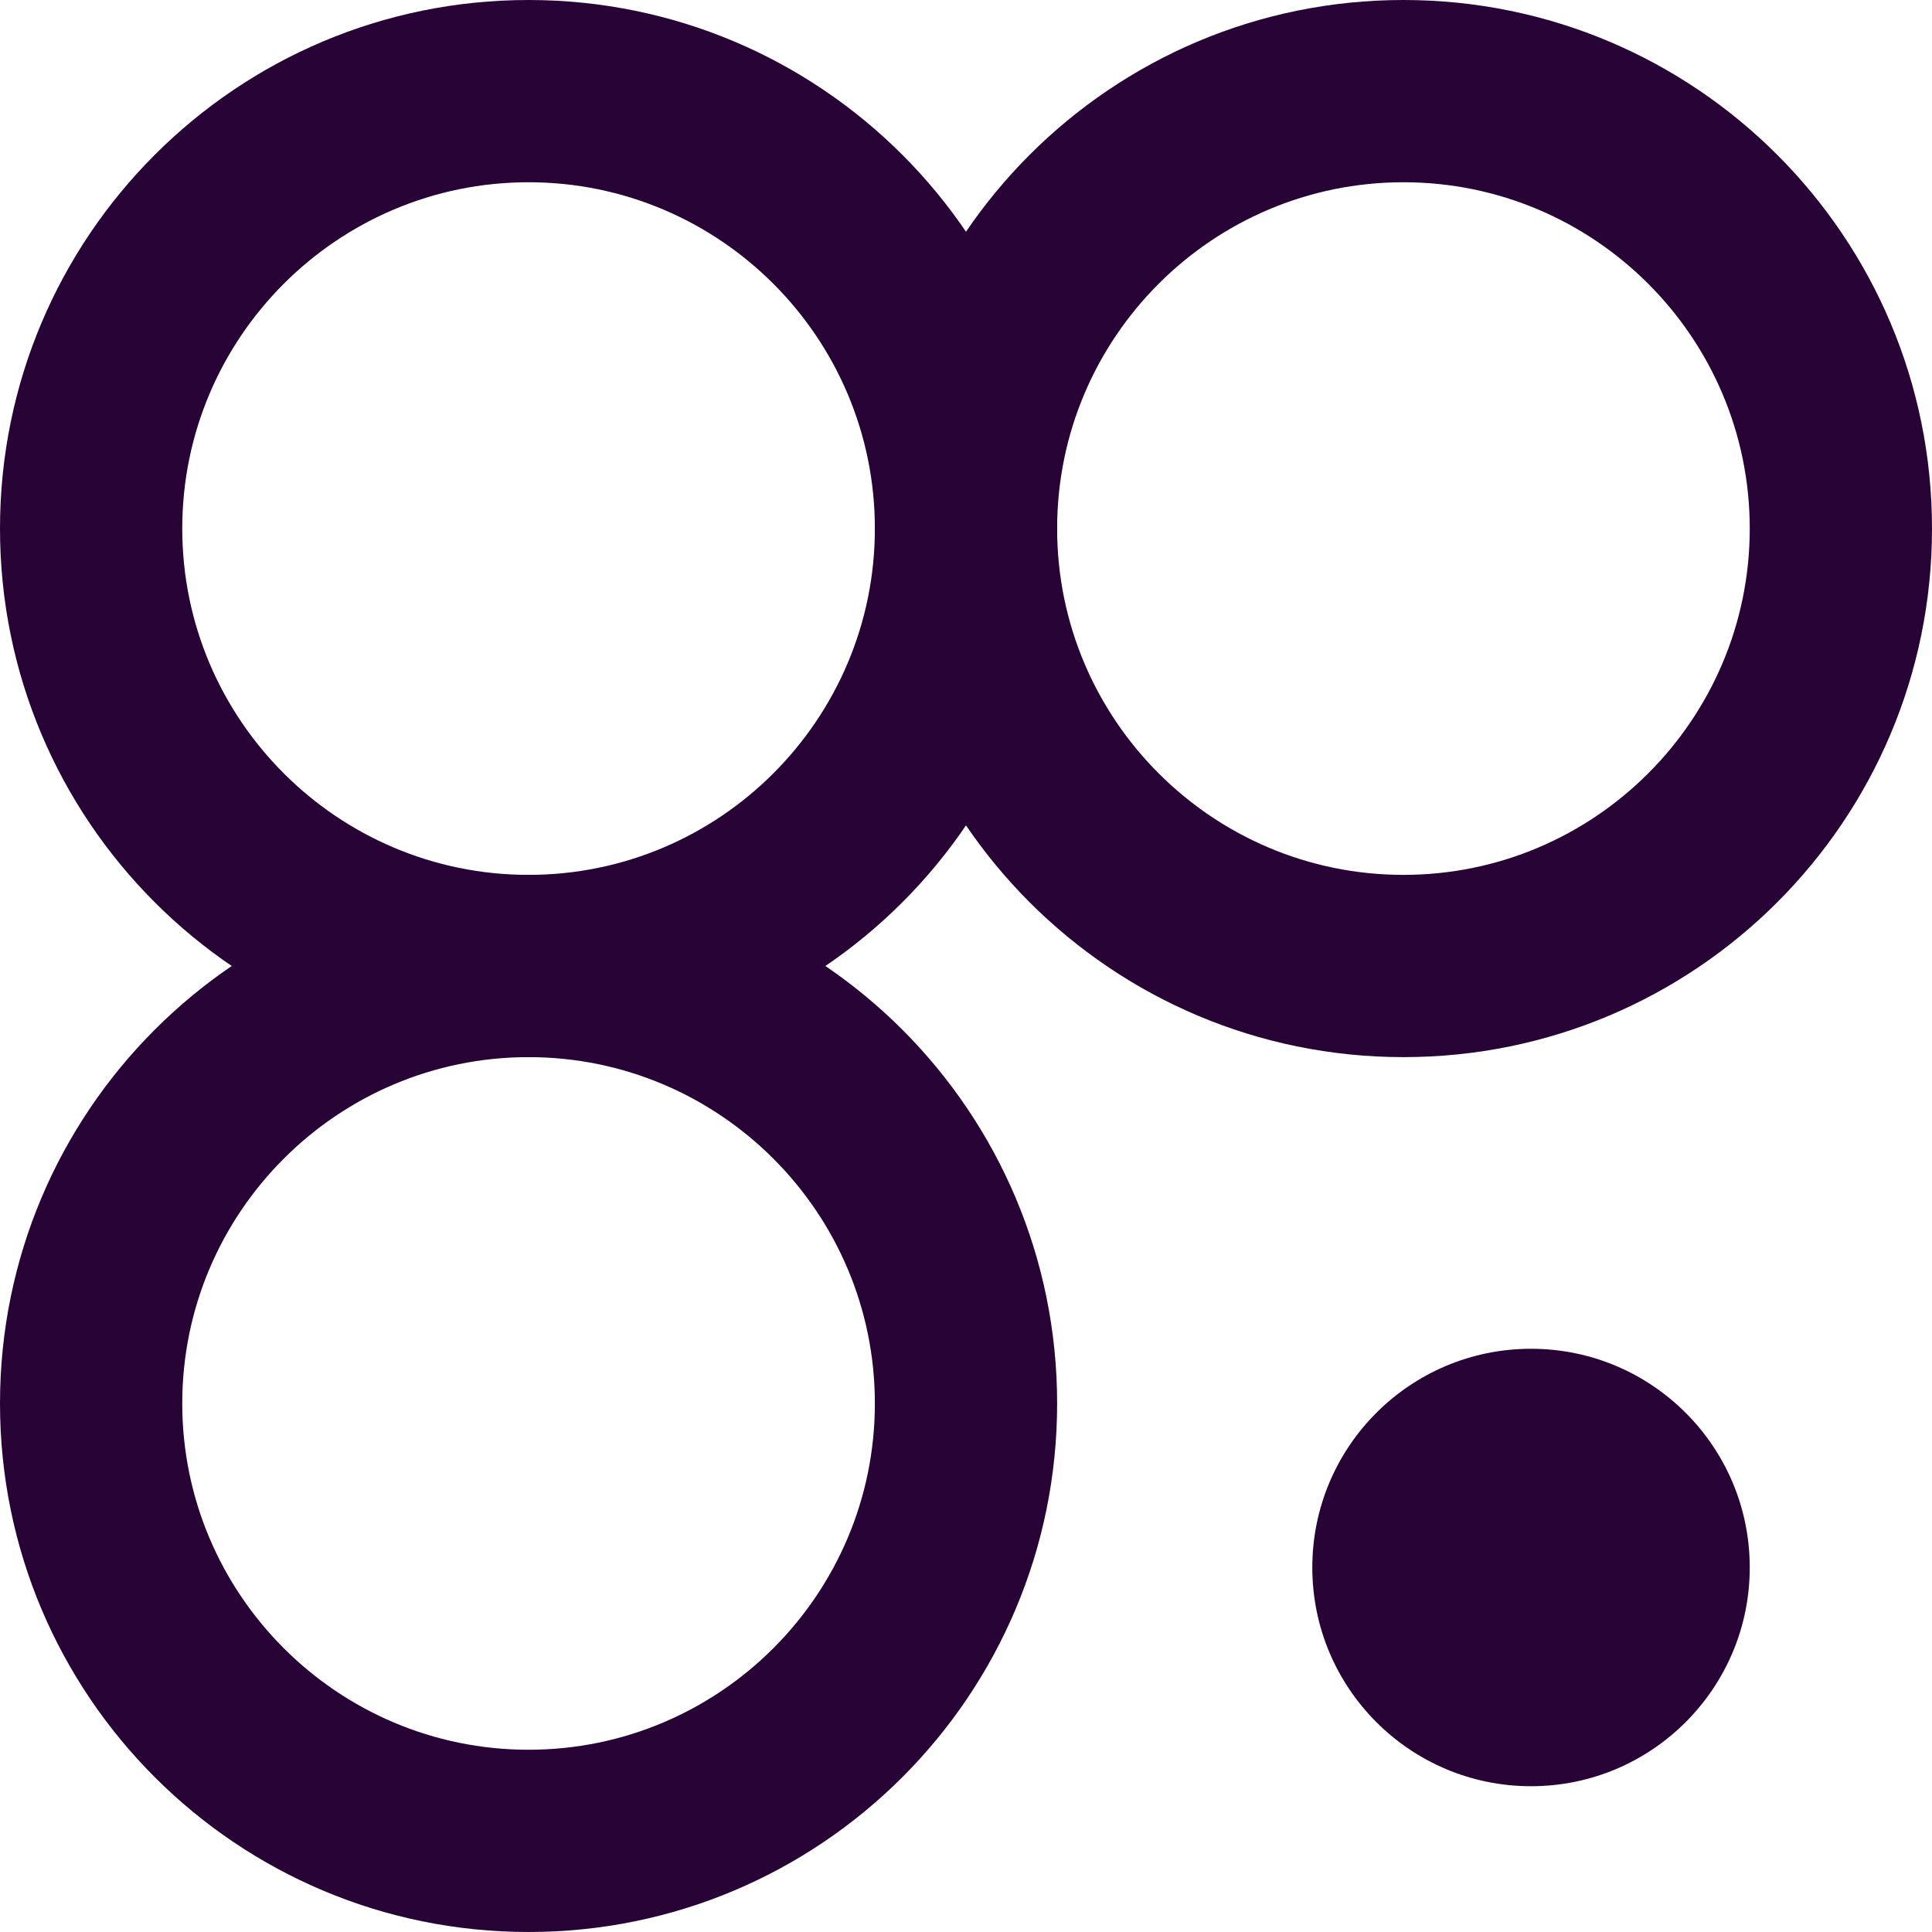
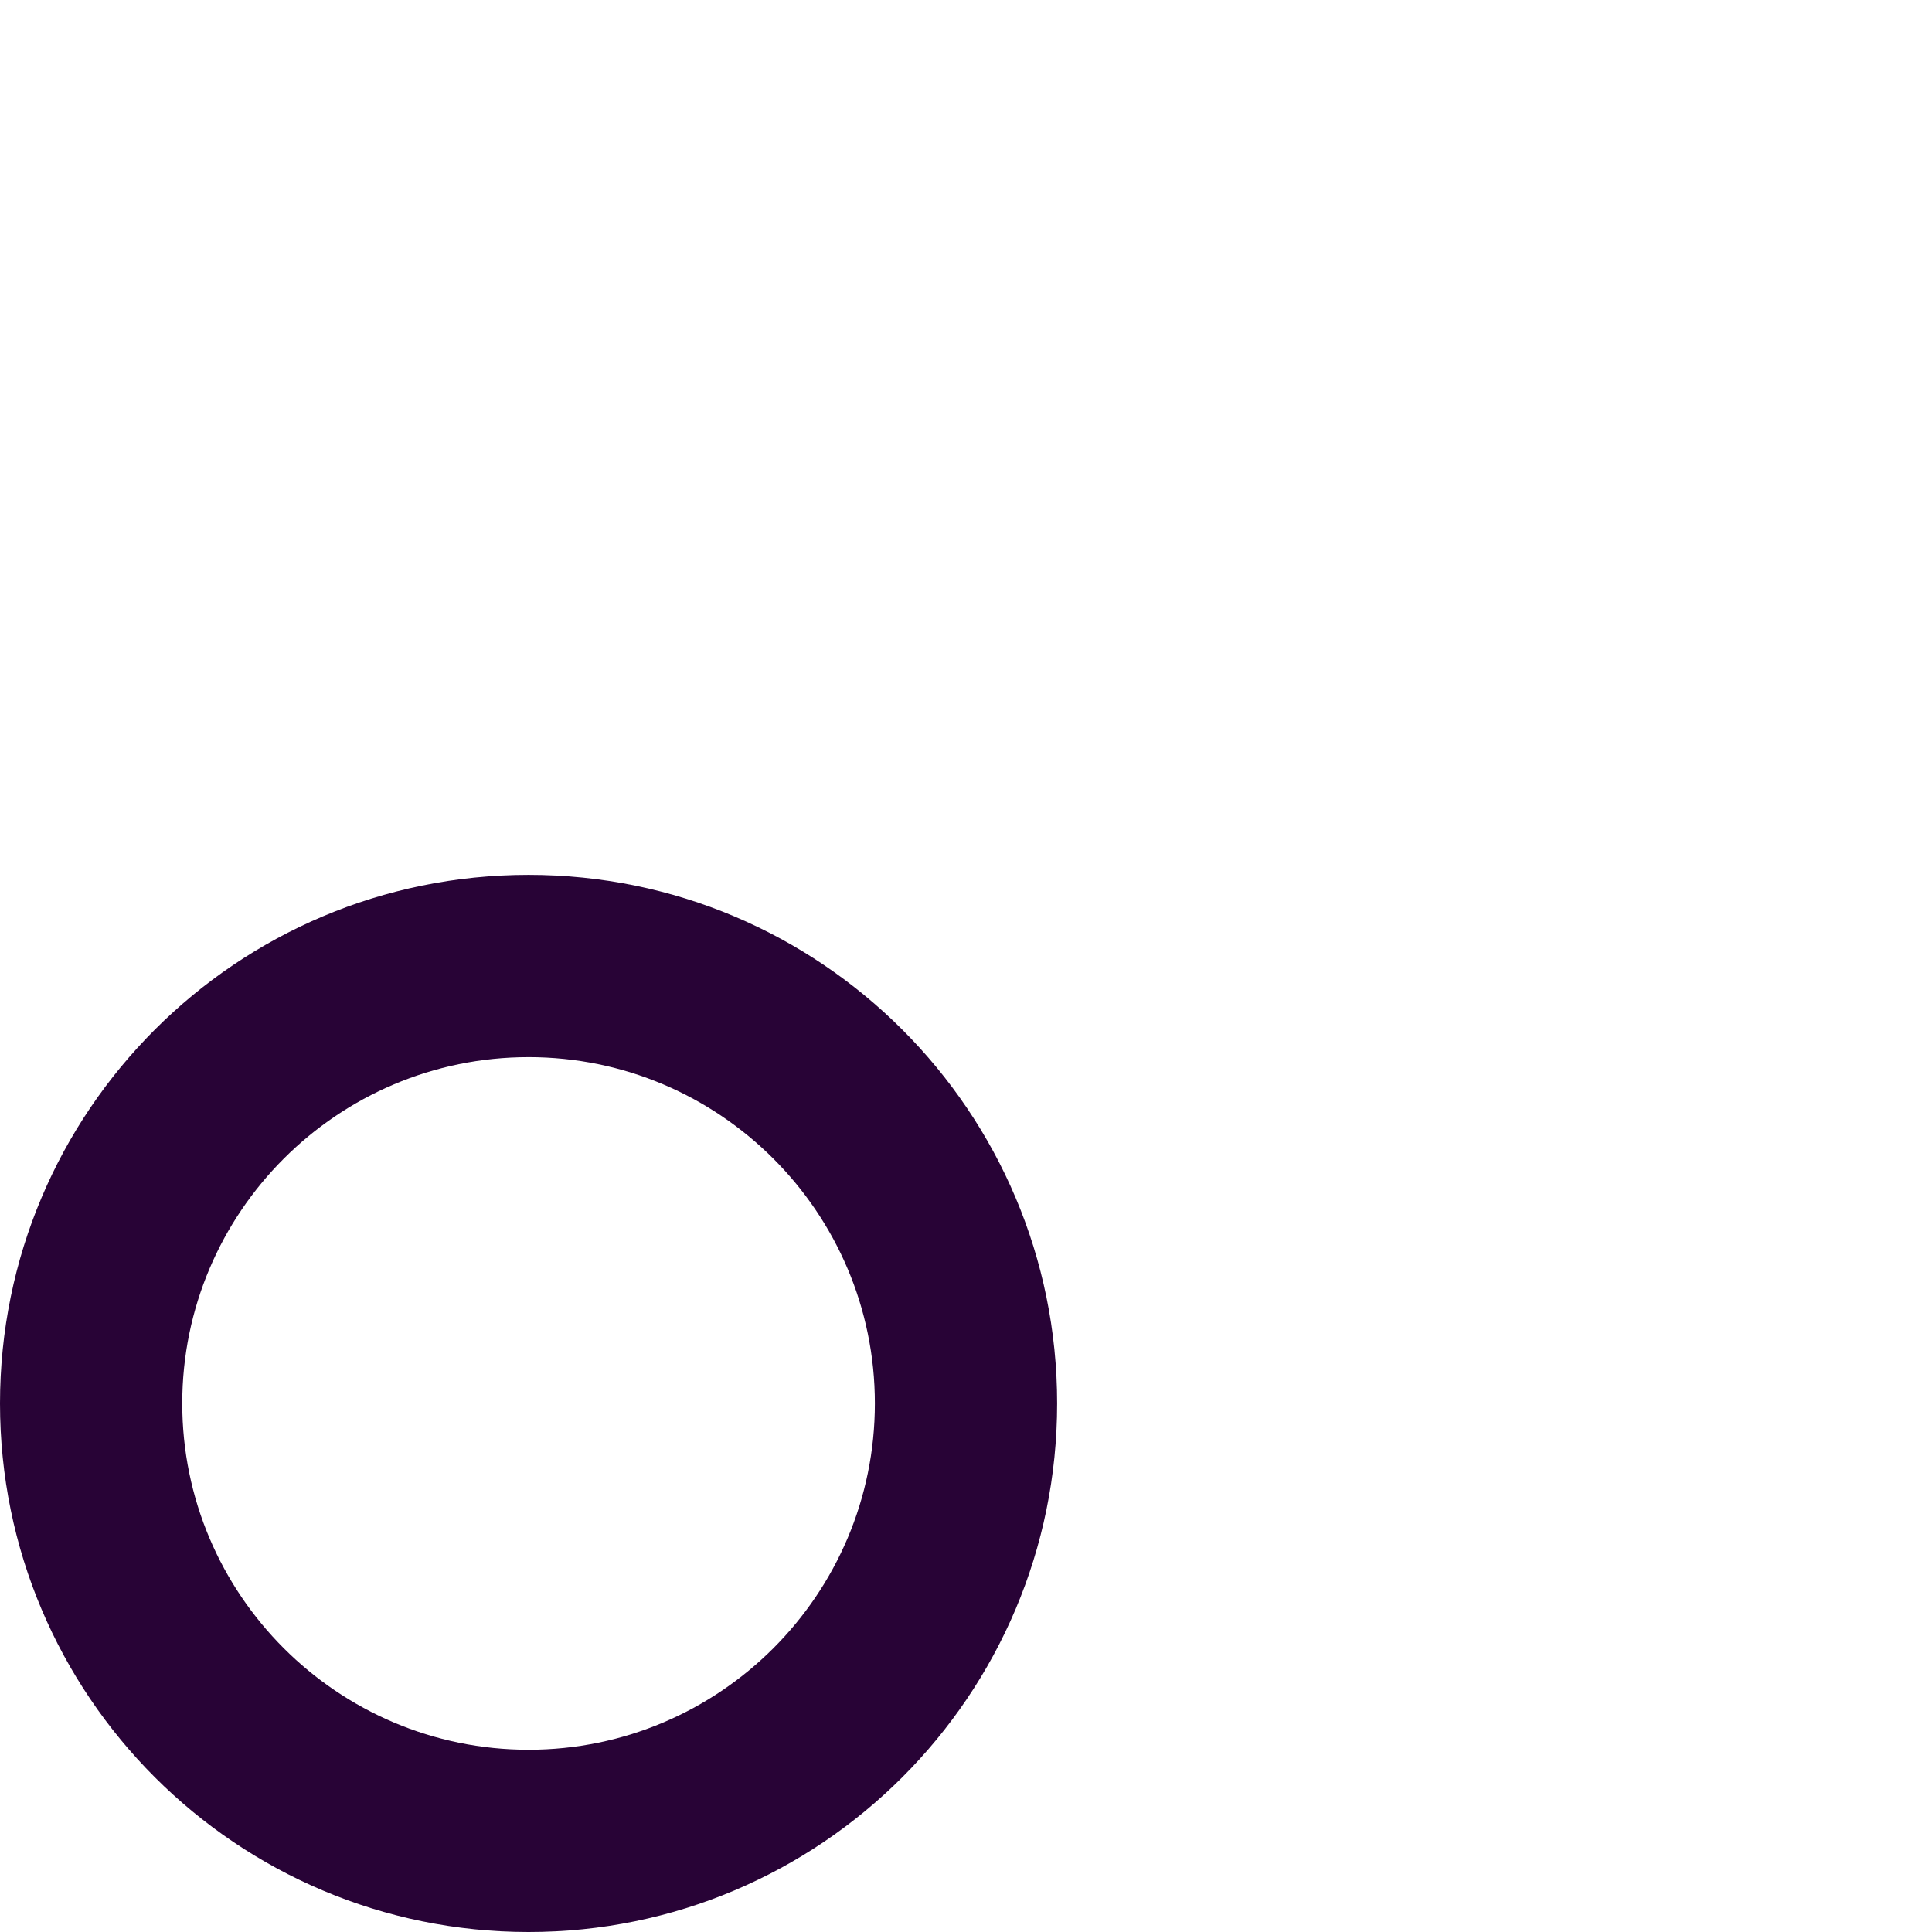
<svg xmlns="http://www.w3.org/2000/svg" width="24" height="24" viewBox="0 0 24 24" fill="none">
-   <path d="M6.566 2.264C8.939 2.264 10.868 4.193 10.868 6.566C10.868 8.939 8.939 10.868 6.566 10.868C4.193 10.868 2.264 8.939 2.264 6.566C2.264 4.193 4.193 2.264 6.566 2.264ZM6.566 0C2.939 0 0 2.939 0 6.566C0 10.193 2.939 13.132 6.566 13.132C10.193 13.132 13.132 10.193 13.132 6.566C13.132 2.939 10.193 0 6.566 0Z" fill="#280336" />
  <path d="M6.566 13.132C8.939 13.132 10.868 15.061 10.868 17.434C10.868 19.807 8.939 21.736 6.566 21.736C4.193 21.736 2.264 19.807 2.264 17.434C2.264 15.061 4.193 13.132 6.566 13.132ZM6.566 10.868C2.939 10.868 0 13.807 0 17.434C0 21.061 2.939 24 6.566 24C10.193 24 13.132 21.061 13.132 17.434C13.132 13.807 10.193 10.868 6.566 10.868Z" fill="#280336" />
-   <path d="M19.019 22.189C20.519 22.189 21.736 20.972 21.736 19.472C21.736 17.971 20.519 16.755 19.019 16.755C17.518 16.755 16.302 17.971 16.302 19.472C16.302 20.972 17.518 22.189 19.019 22.189Z" fill="#280336" />
-   <path d="M17.434 2.264C19.807 2.264 21.736 4.193 21.736 6.566C21.736 8.939 19.807 10.868 17.434 10.868C15.061 10.868 13.132 8.939 13.132 6.566C13.132 4.193 15.061 2.264 17.434 2.264ZM17.434 0C13.807 0 10.868 2.939 10.868 6.566C10.868 10.193 13.807 13.132 17.434 13.132C21.061 13.132 24 10.193 24 6.566C24 2.939 21.061 0 17.434 0Z" fill="#280336" />
</svg>